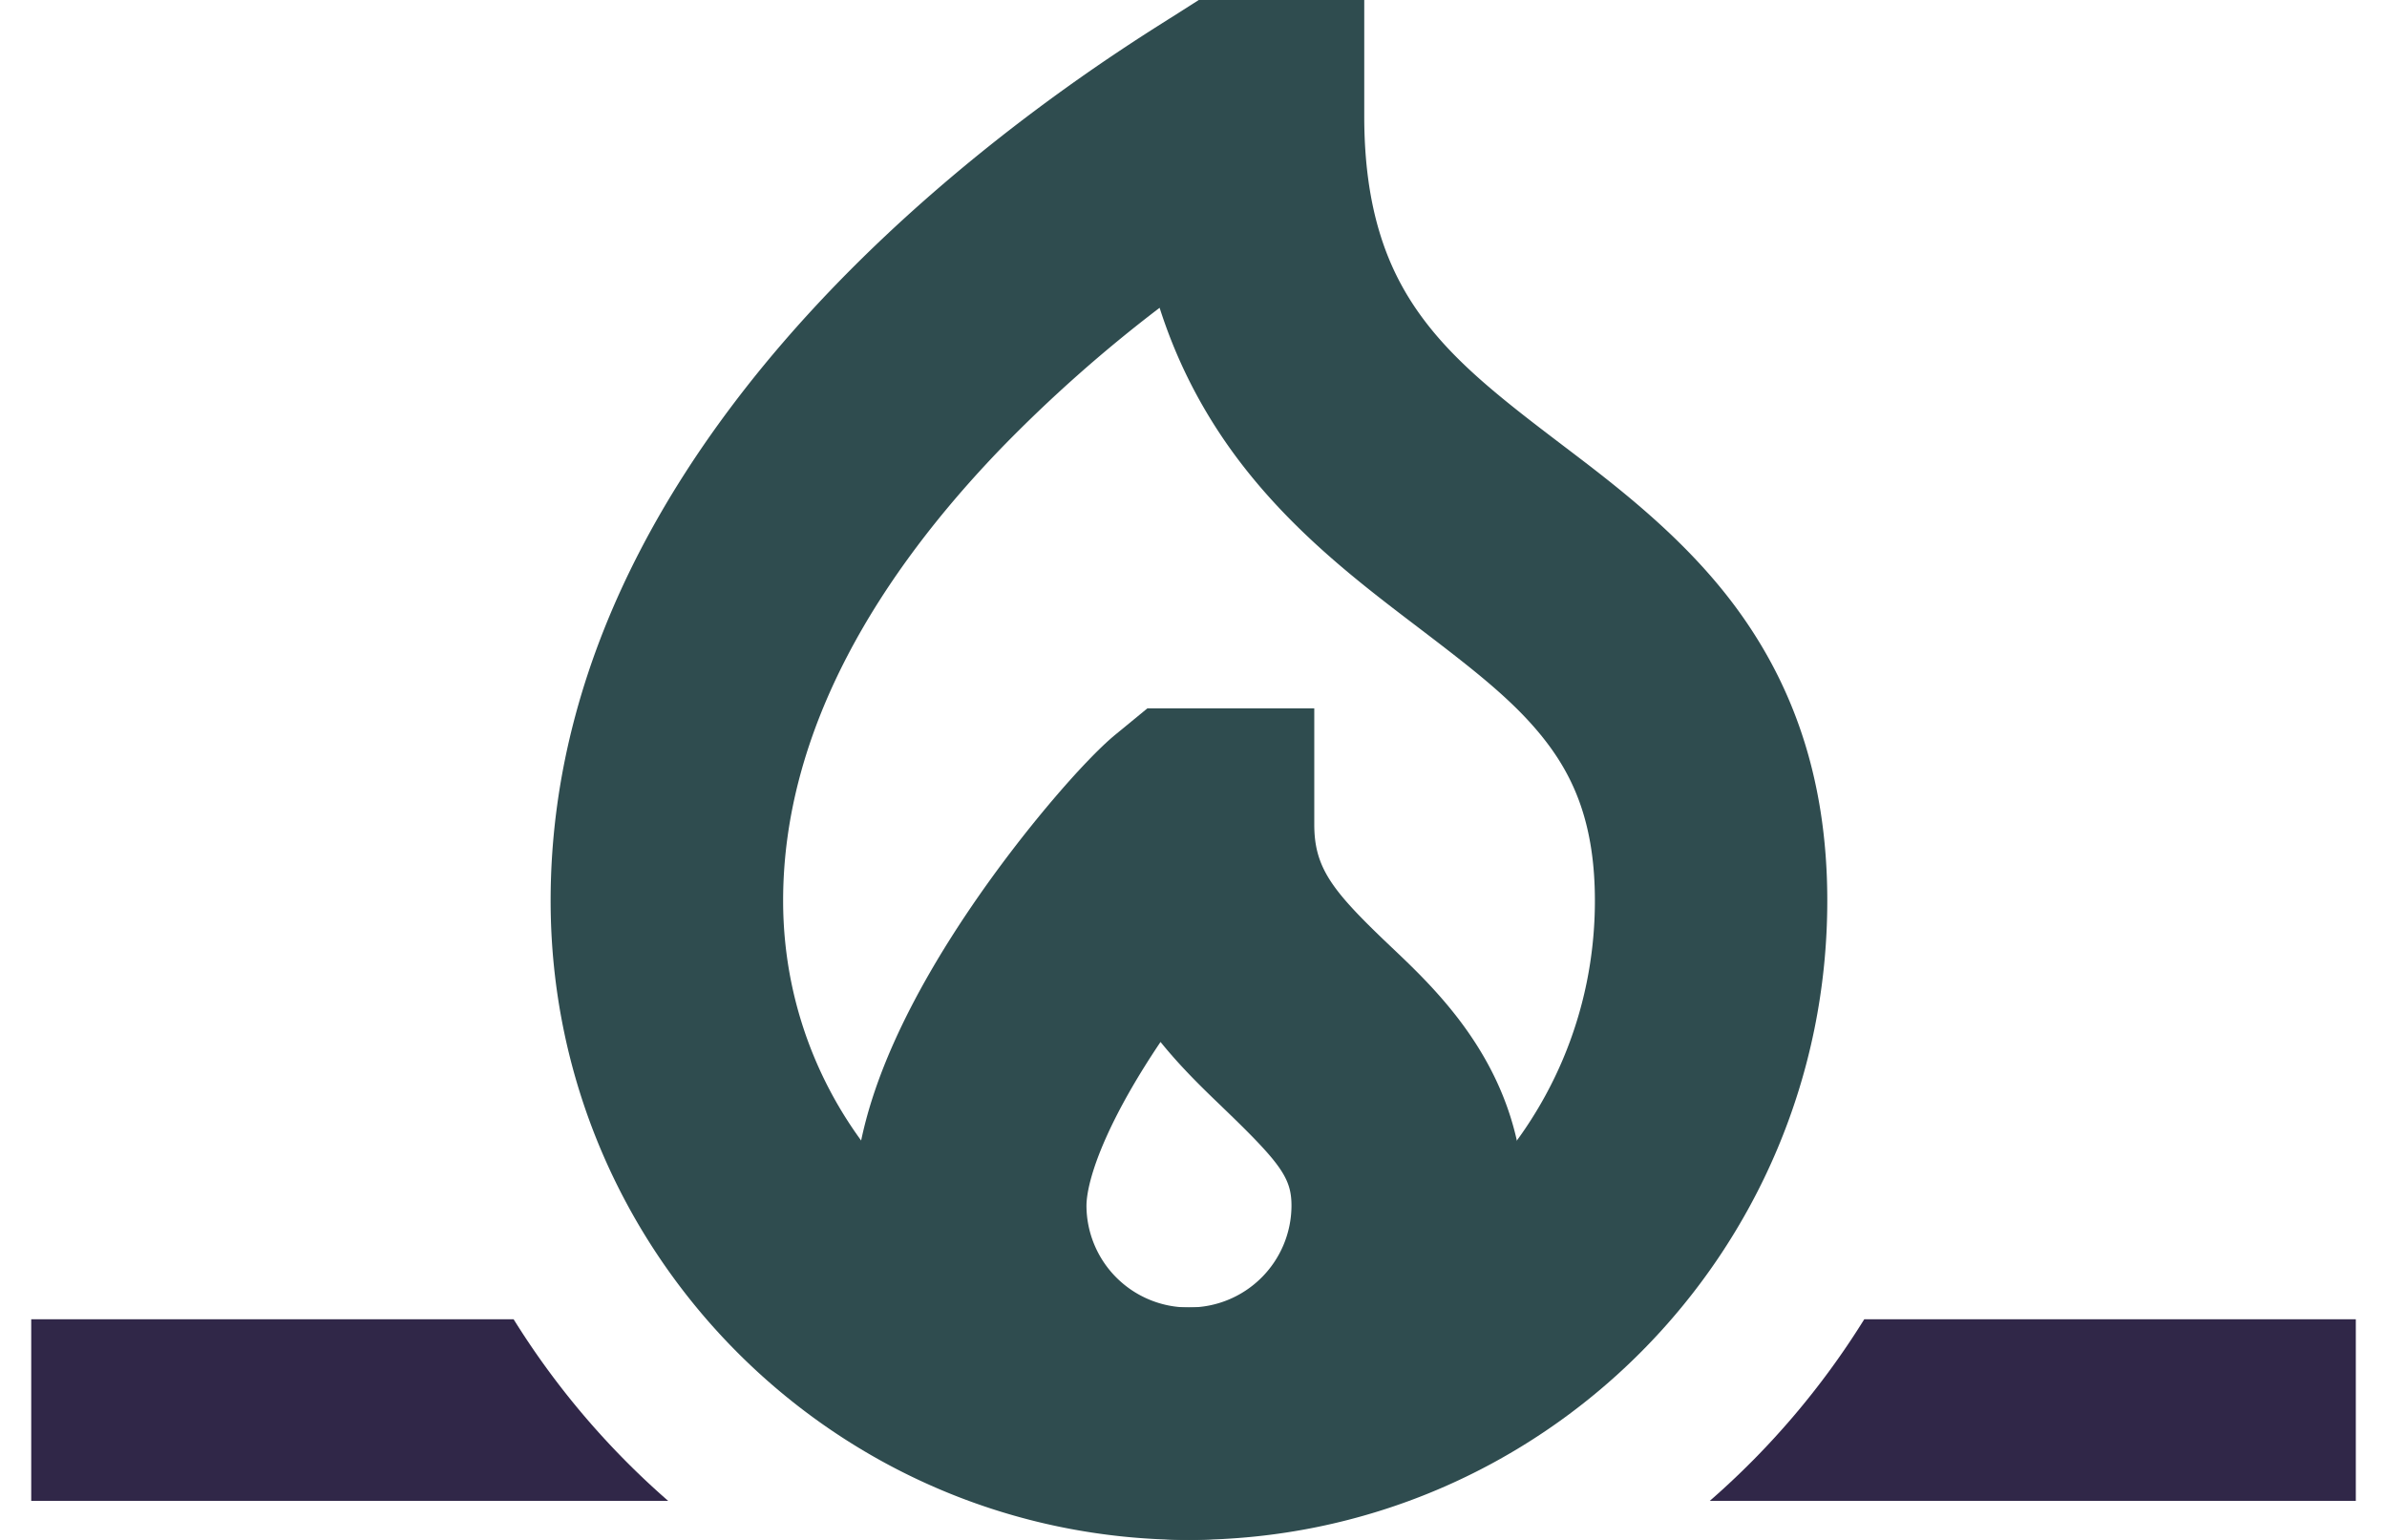
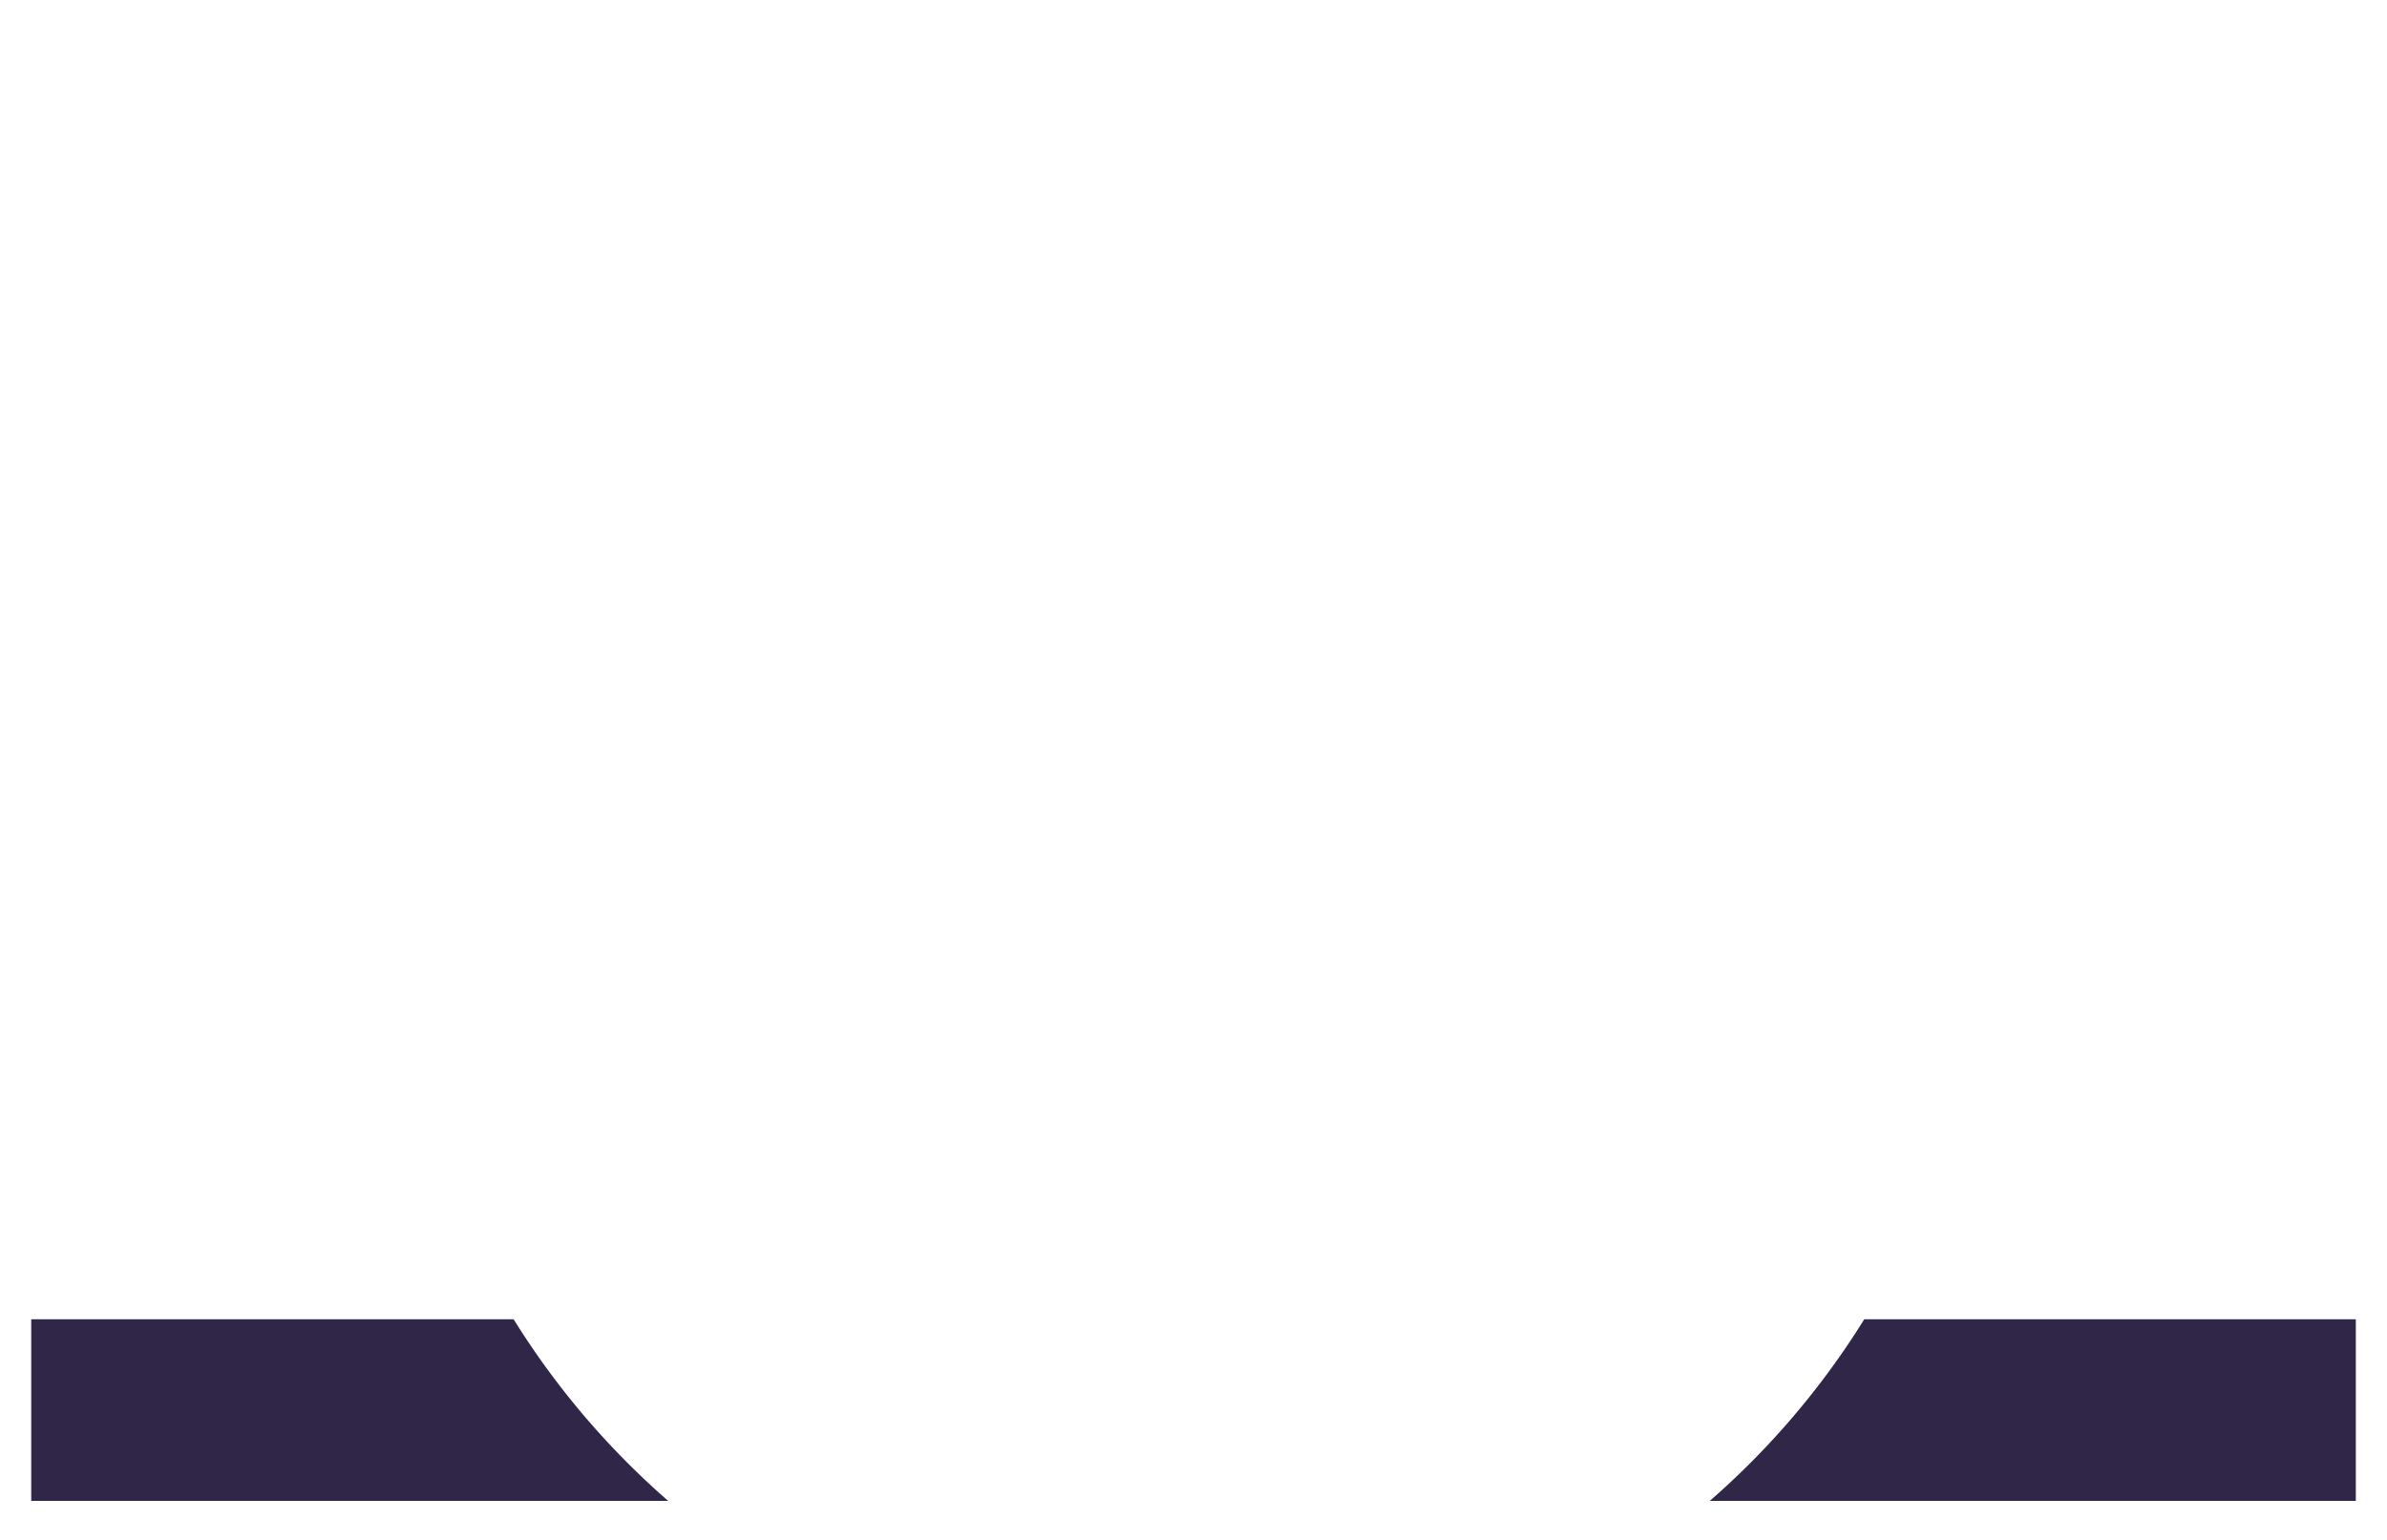
<svg xmlns="http://www.w3.org/2000/svg" width="62" height="40" fill="none" viewBox="0 0 62 40">
  <path fill="#302748" d="M48.422 34.269a20.826 20.826 0 0 1-4.012 4.717H61.19v-4.717H48.422ZM13.341 34.269H.811v4.717h16.544a20.87 20.87 0 0 1-4.014-4.717Z" />
-   <path fill="#2F4C4F" fill-rule="evenodd" d="M29.802 18.4h4.335v3.019c0 1.1.449 1.691 1.795 2.985l.227.216c1.252 1.187 3.424 3.247 3.424 6.7 0 4.804-3.906 8.68-8.7 8.68-4.795 0-8.7-3.876-8.7-8.68 0-1.516.481-2.992 1.024-4.213.56-1.259 1.29-2.476 2.008-3.533 1.378-2.028 2.988-3.861 3.752-4.488l.835-.686Zm.341 8.665c.548.677 1.118 1.224 1.587 1.674l.02.02c1.528 1.468 1.795 1.846 1.795 2.562a2.652 2.652 0 0 1-2.663 2.641 2.652 2.652 0 0 1-2.662-2.641c0-.31.118-.894.504-1.76.354-.797.854-1.656 1.42-2.496Z" clip-rule="evenodd" />
-   <path fill="#2F4C4F" fill-rule="evenodd" d="M31.138 0h4.297v3.019c0 2.407.592 3.905 1.35 5.011.822 1.199 1.957 2.129 3.475 3.286l.324.247c1.356 1.028 3.06 2.321 4.378 4.046 1.533 2.005 2.5 4.497 2.5 7.787C47.462 32.56 40.045 40 30.882 40c-9.162 0-16.58-7.44-16.58-16.604 0-6.749 3.76-12.223 7.389-15.98C25.28 3.702 29.122 1.275 30.32.519c.028-.018.054-.035.08-.05L31.137 0ZM30.12 7.995c.41 1.285.984 2.424 1.686 3.449 1.434 2.091 3.305 3.538 4.794 4.674l.141.107c1.532 1.168 2.62 1.997 3.425 3.05.723.946 1.26 2.147 1.26 4.121 0 5.84-4.725 10.566-10.543 10.566-5.817 0-10.542-4.726-10.542-10.566 0-4.458 2.513-8.493 5.693-11.784a36.954 36.954 0 0 1 4.086-3.617Z" clip-rule="evenodd" />
</svg>